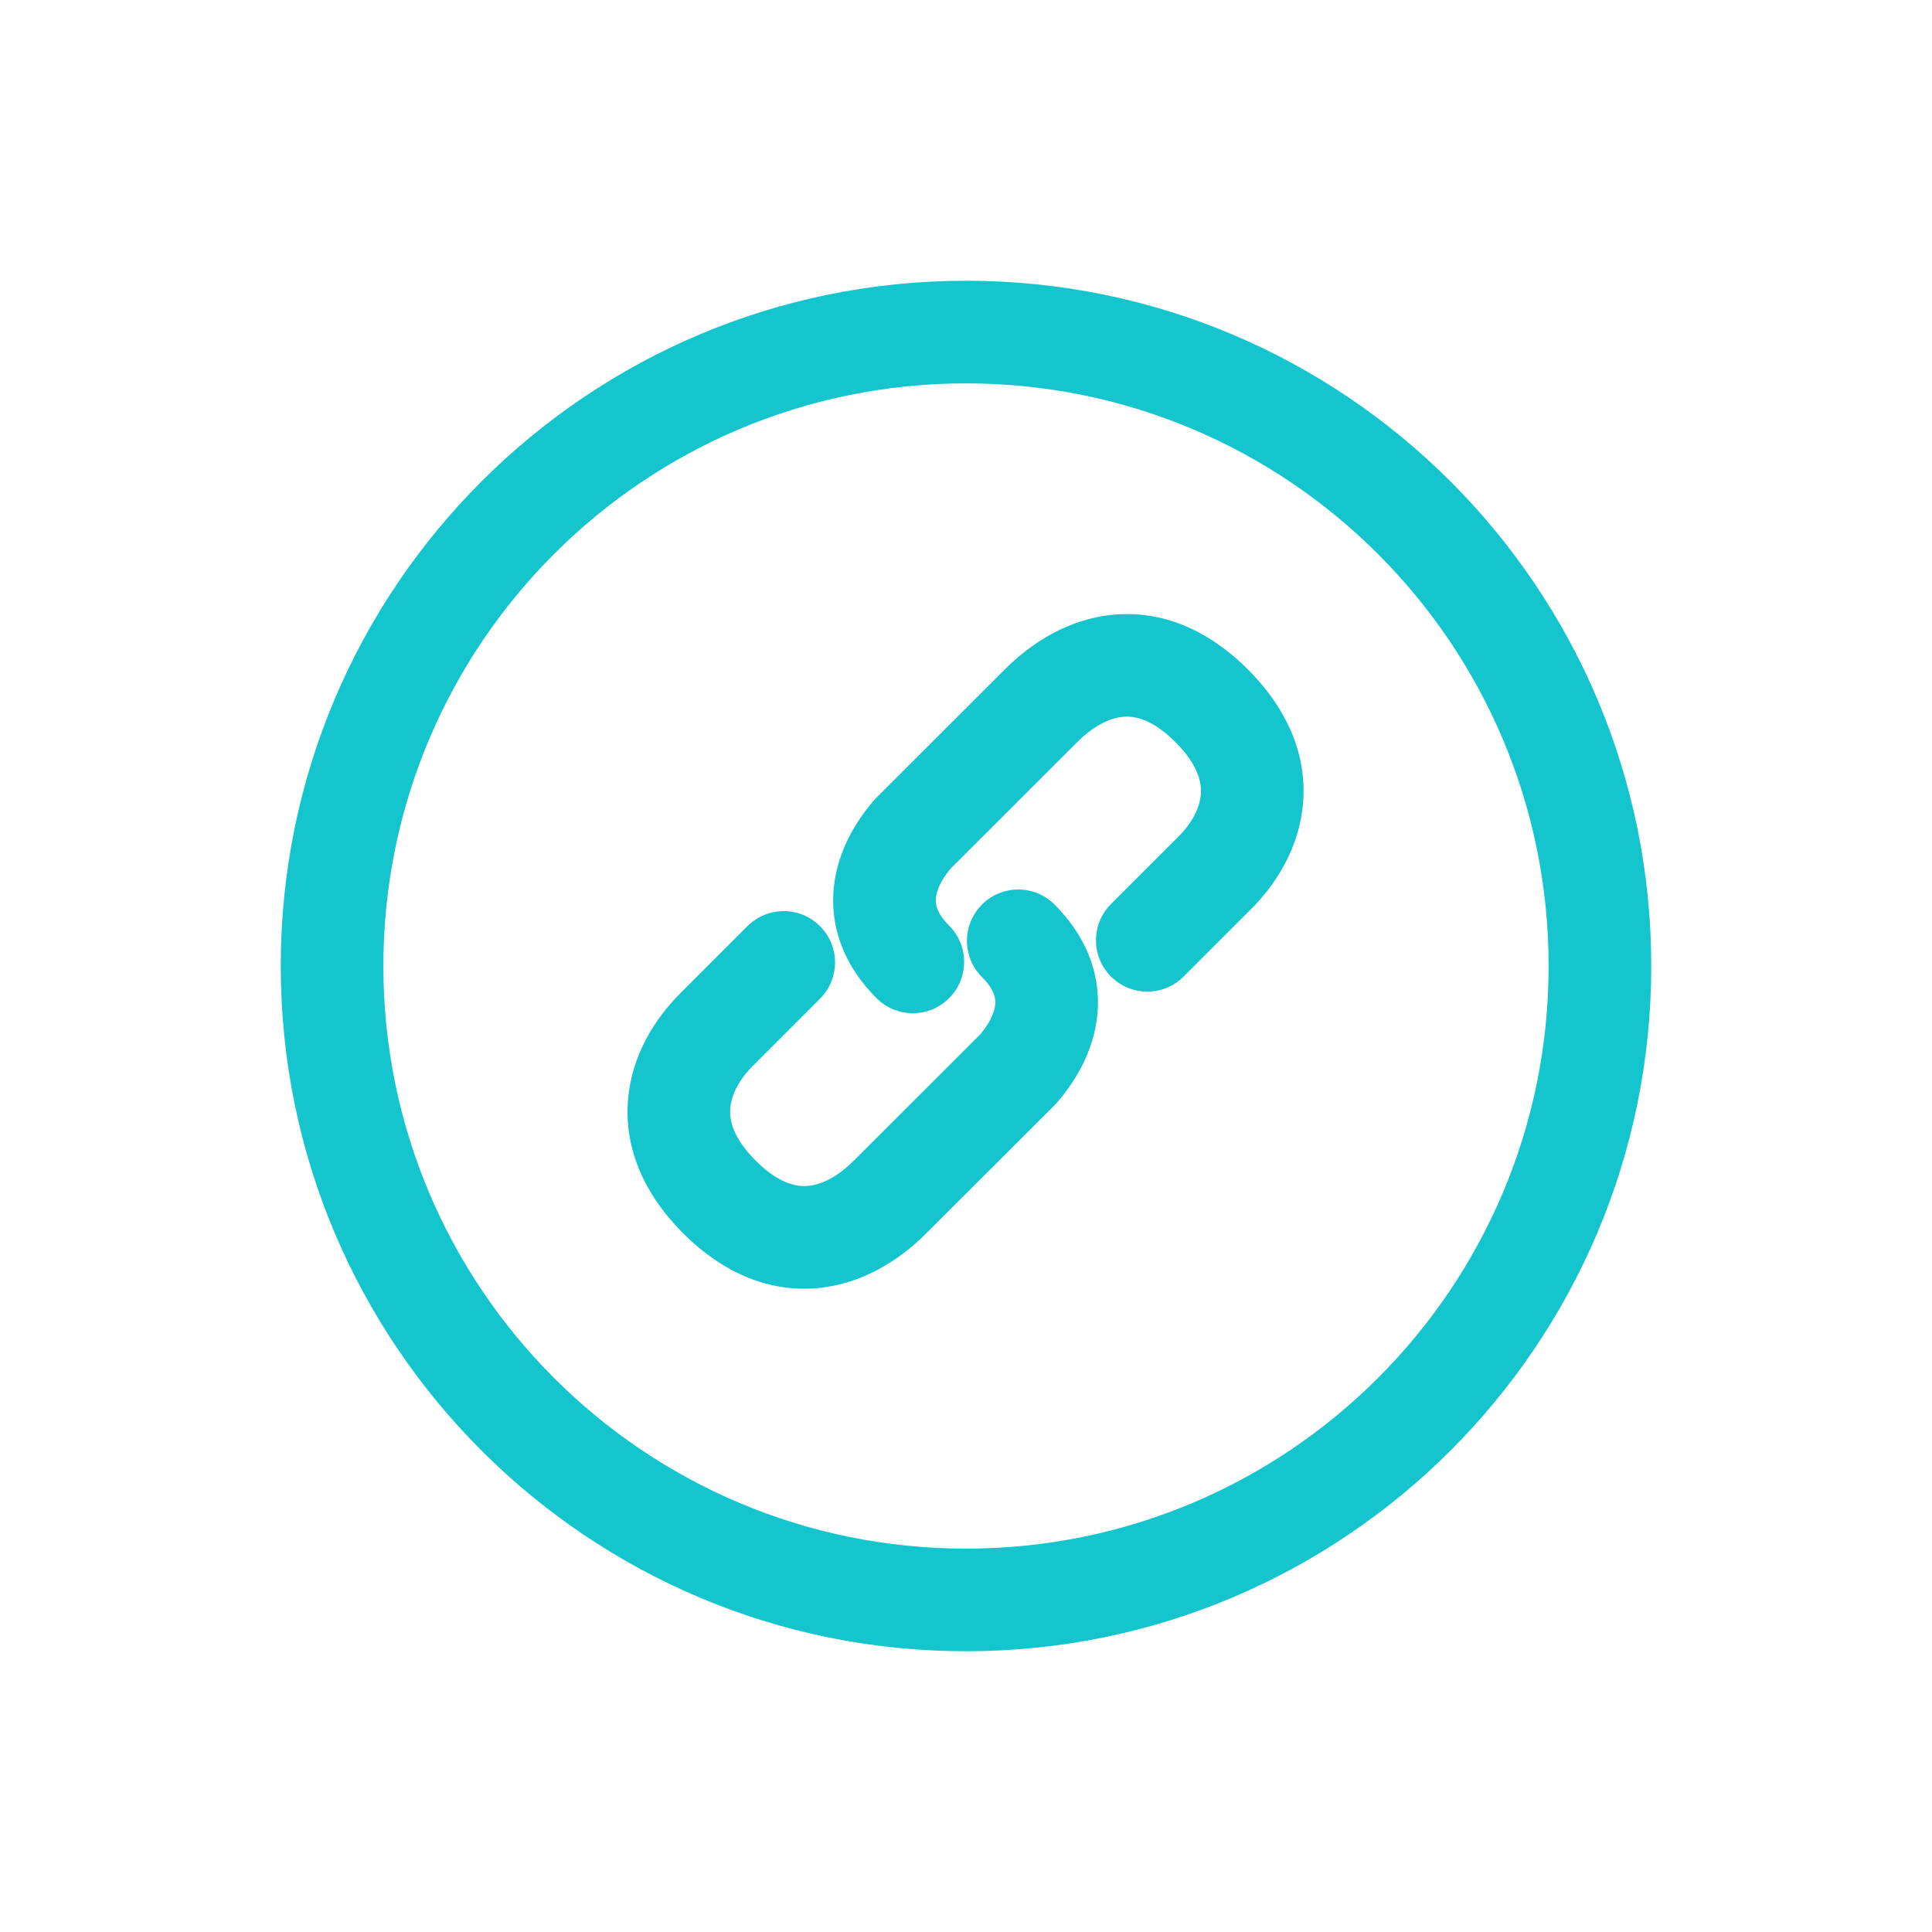
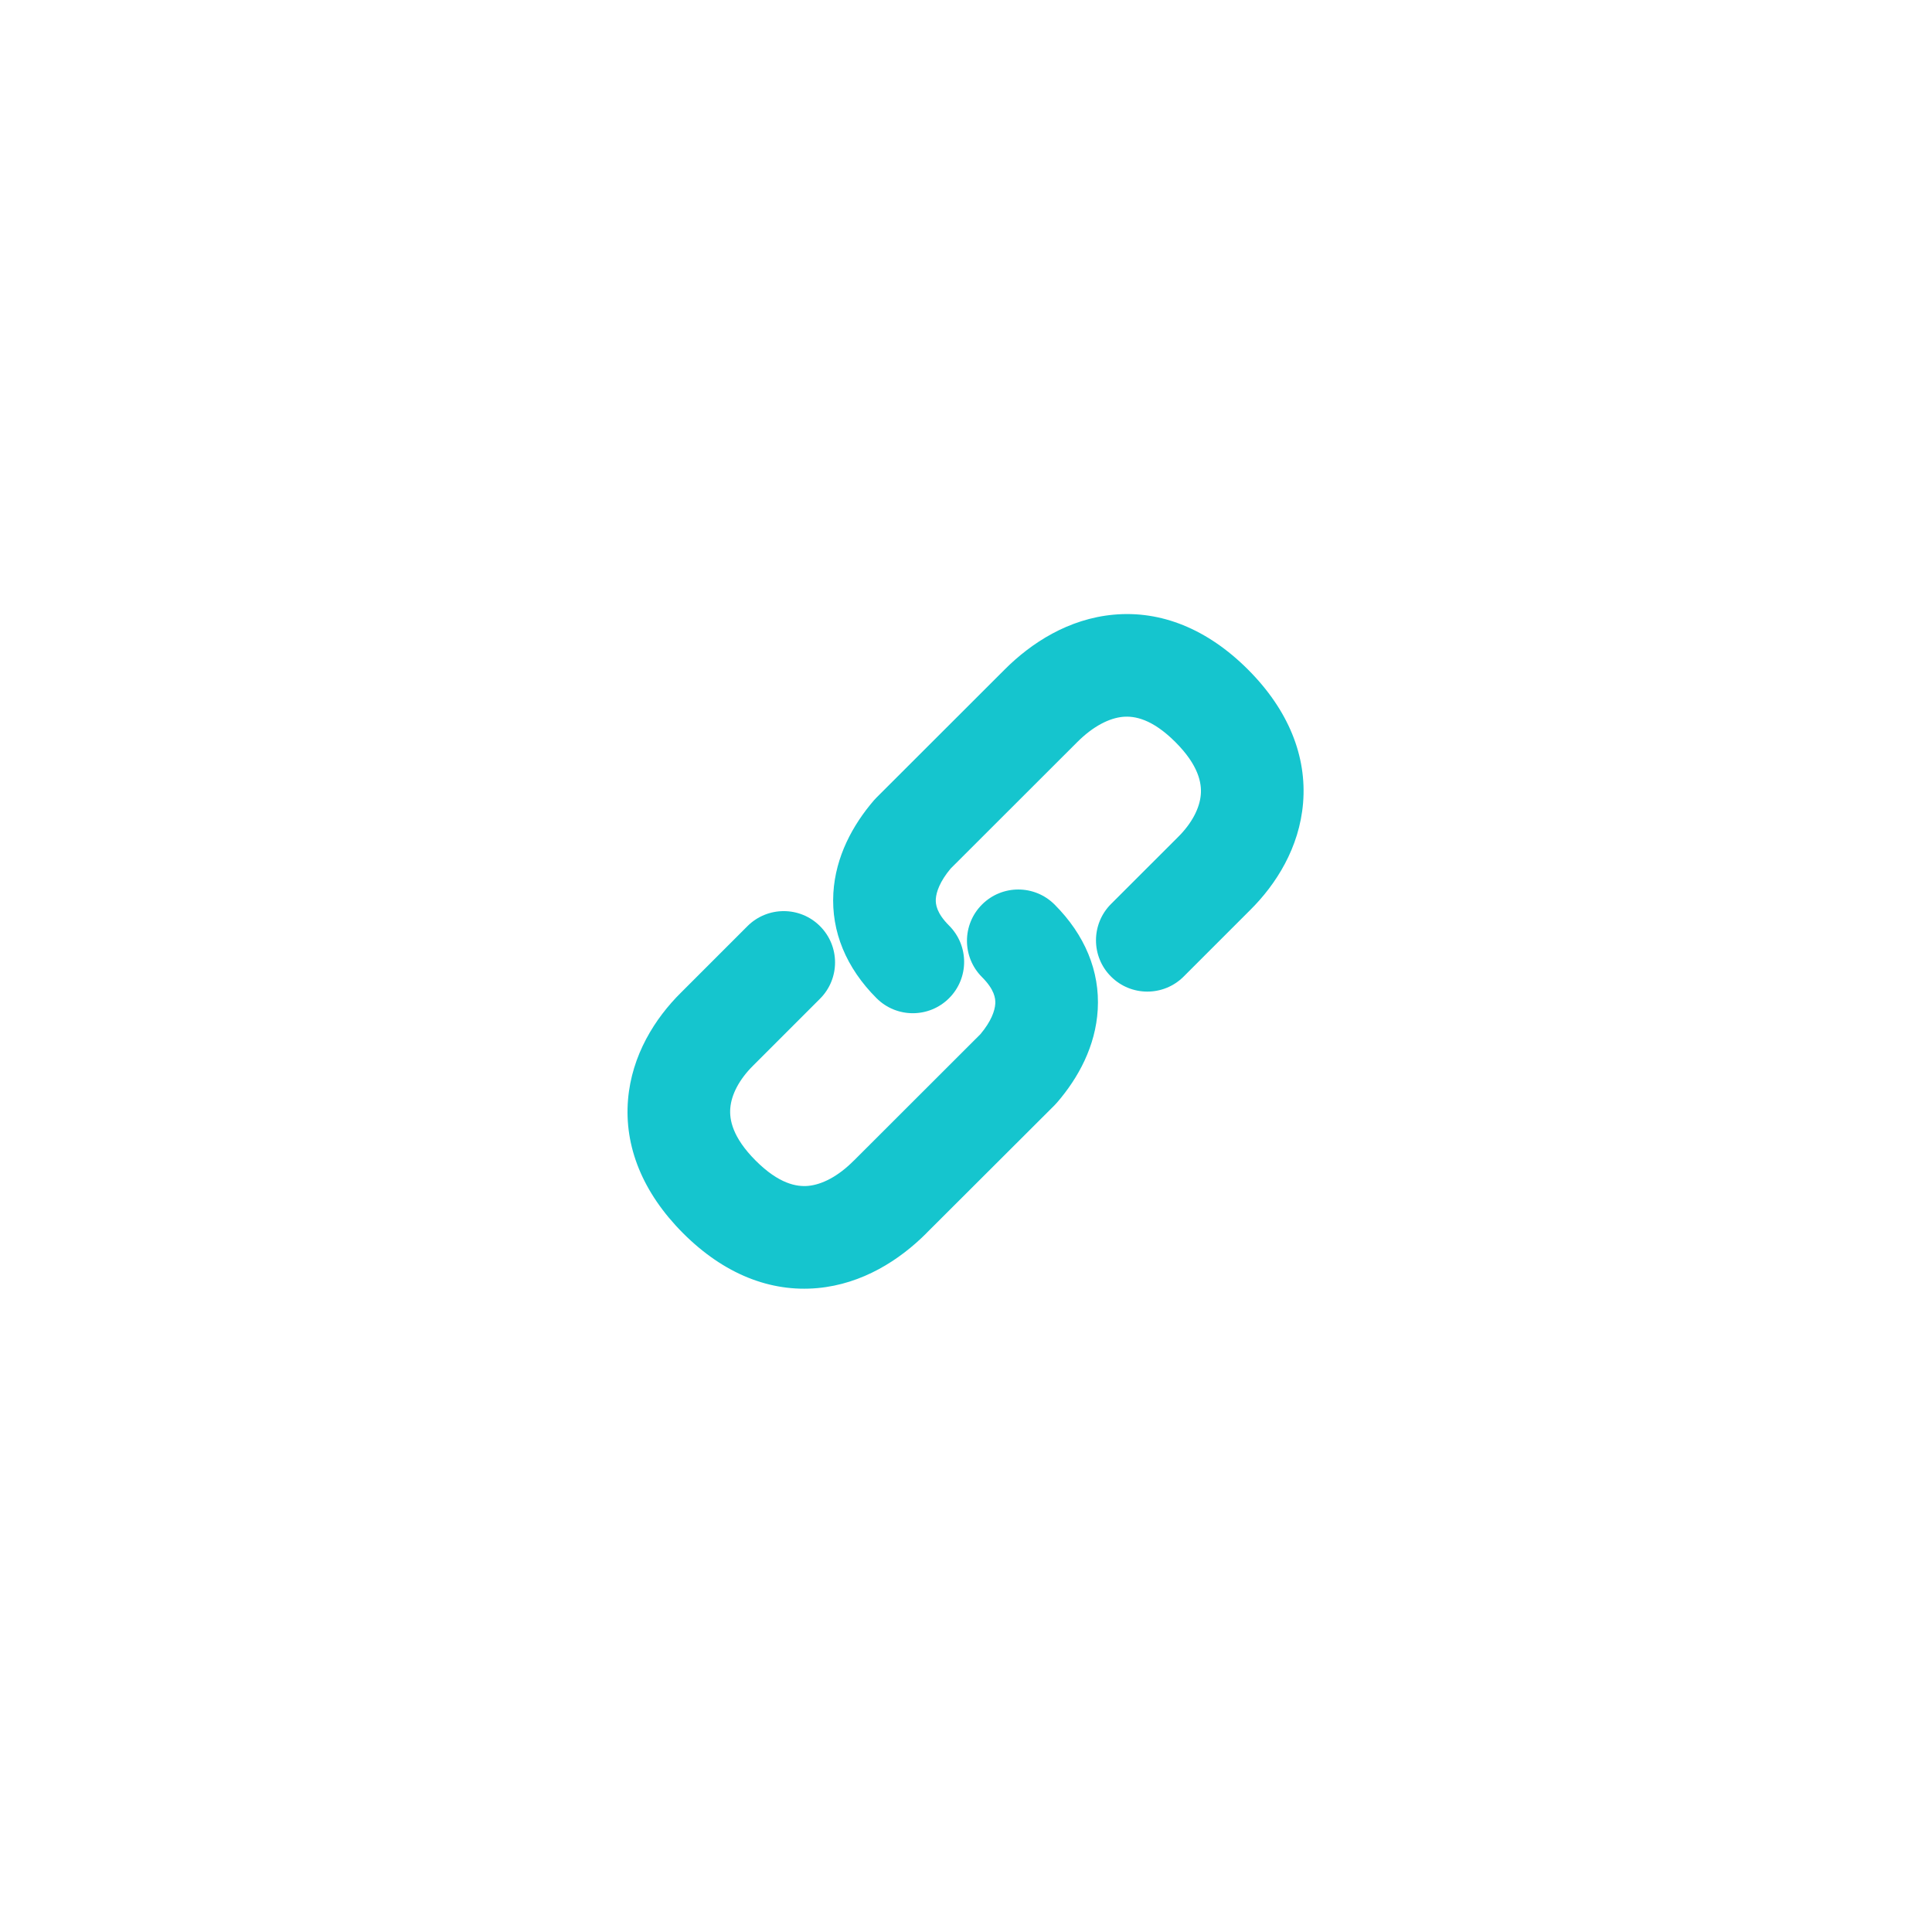
<svg xmlns="http://www.w3.org/2000/svg" width="32" height="32" viewBox="0 0 32 32" fill="none">
-   <path fill-rule="evenodd" clip-rule="evenodd" d="M4.65 16C4.65 9.732 9.732 4.65 16 4.65C22.268 4.65 27.35 9.732 27.35 16C27.35 22.268 22.268 27.35 16 27.35C9.732 27.35 4.65 22.268 4.65 16ZM16 6.35C10.671 6.35 6.35 10.671 6.35 16C6.35 21.33 10.671 25.65 16 25.65C21.33 25.65 25.65 21.33 25.65 16C25.65 10.671 21.33 6.35 16 6.35Z" fill="#15C5CE" />
  <path fill-rule="evenodd" clip-rule="evenodd" d="M18.445 10.181C19.226 10.109 19.995 10.414 20.67 11.089C21.344 11.763 21.647 12.529 21.583 13.301C21.522 14.039 21.137 14.648 20.704 15.076L19.605 16.175C19.273 16.507 18.734 16.507 18.402 16.175C18.07 15.844 18.07 15.305 18.402 14.973L19.504 13.872L19.508 13.868C19.745 13.634 19.871 13.382 19.889 13.161C19.905 12.972 19.854 12.677 19.468 12.291C19.082 11.905 18.79 11.856 18.599 11.873C18.373 11.894 18.107 12.027 17.843 12.291L17.842 12.292L15.745 14.387C15.567 14.6 15.507 14.775 15.5 14.891C15.495 14.98 15.514 15.125 15.72 15.331C16.052 15.663 16.052 16.201 15.72 16.533C15.388 16.865 14.85 16.865 14.518 16.533C14.017 16.032 13.766 15.431 13.803 14.793C13.838 14.186 14.126 13.662 14.474 13.257C14.488 13.241 14.503 13.225 14.518 13.21L16.639 11.091L16.64 11.09C17.082 10.647 17.699 10.249 18.445 10.181Z" fill="#15C5CE" />
  <path fill-rule="evenodd" clip-rule="evenodd" d="M13.54 21.335C12.759 21.406 11.99 21.102 11.315 20.427C10.641 19.752 10.338 18.986 10.402 18.215C10.463 17.476 10.848 16.867 11.281 16.439L12.38 15.34C12.712 15.008 13.251 15.008 13.582 15.34C13.914 15.672 13.914 16.21 13.582 16.542L12.481 17.643L12.477 17.647C12.24 17.881 12.114 18.133 12.096 18.354C12.08 18.544 12.131 18.838 12.517 19.224C12.903 19.61 13.195 19.659 13.386 19.642C13.611 19.621 13.878 19.489 14.141 19.224L14.143 19.223L16.24 17.128C16.418 16.915 16.478 16.741 16.485 16.625C16.49 16.535 16.471 16.39 16.265 16.184C15.933 15.852 15.933 15.314 16.265 14.982C16.597 14.65 17.135 14.65 17.467 14.982C17.968 15.483 18.219 16.085 18.182 16.722C18.147 17.329 17.859 17.854 17.511 18.258C17.497 18.275 17.482 18.291 17.467 18.306L15.345 20.424L15.345 20.425C14.902 20.869 14.286 21.267 13.54 21.335Z" fill="#15C5CE" />
</svg>